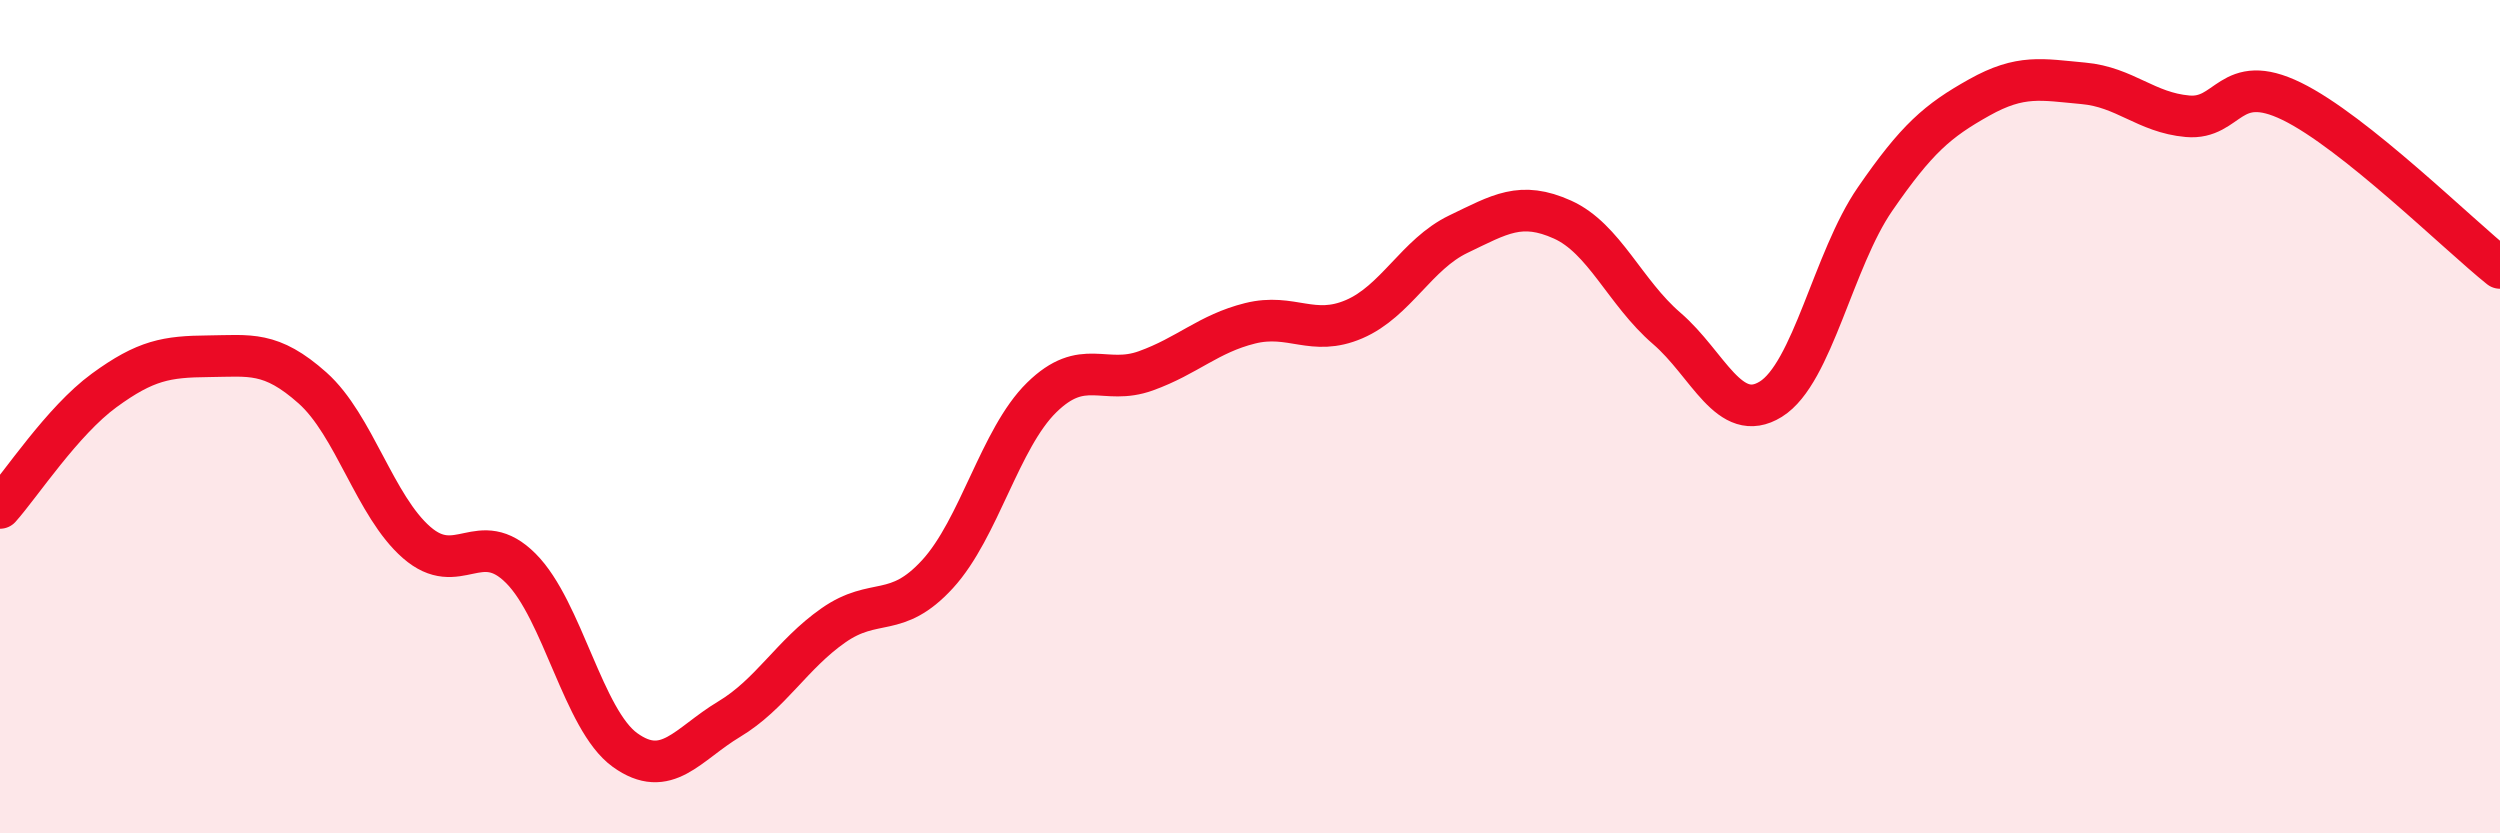
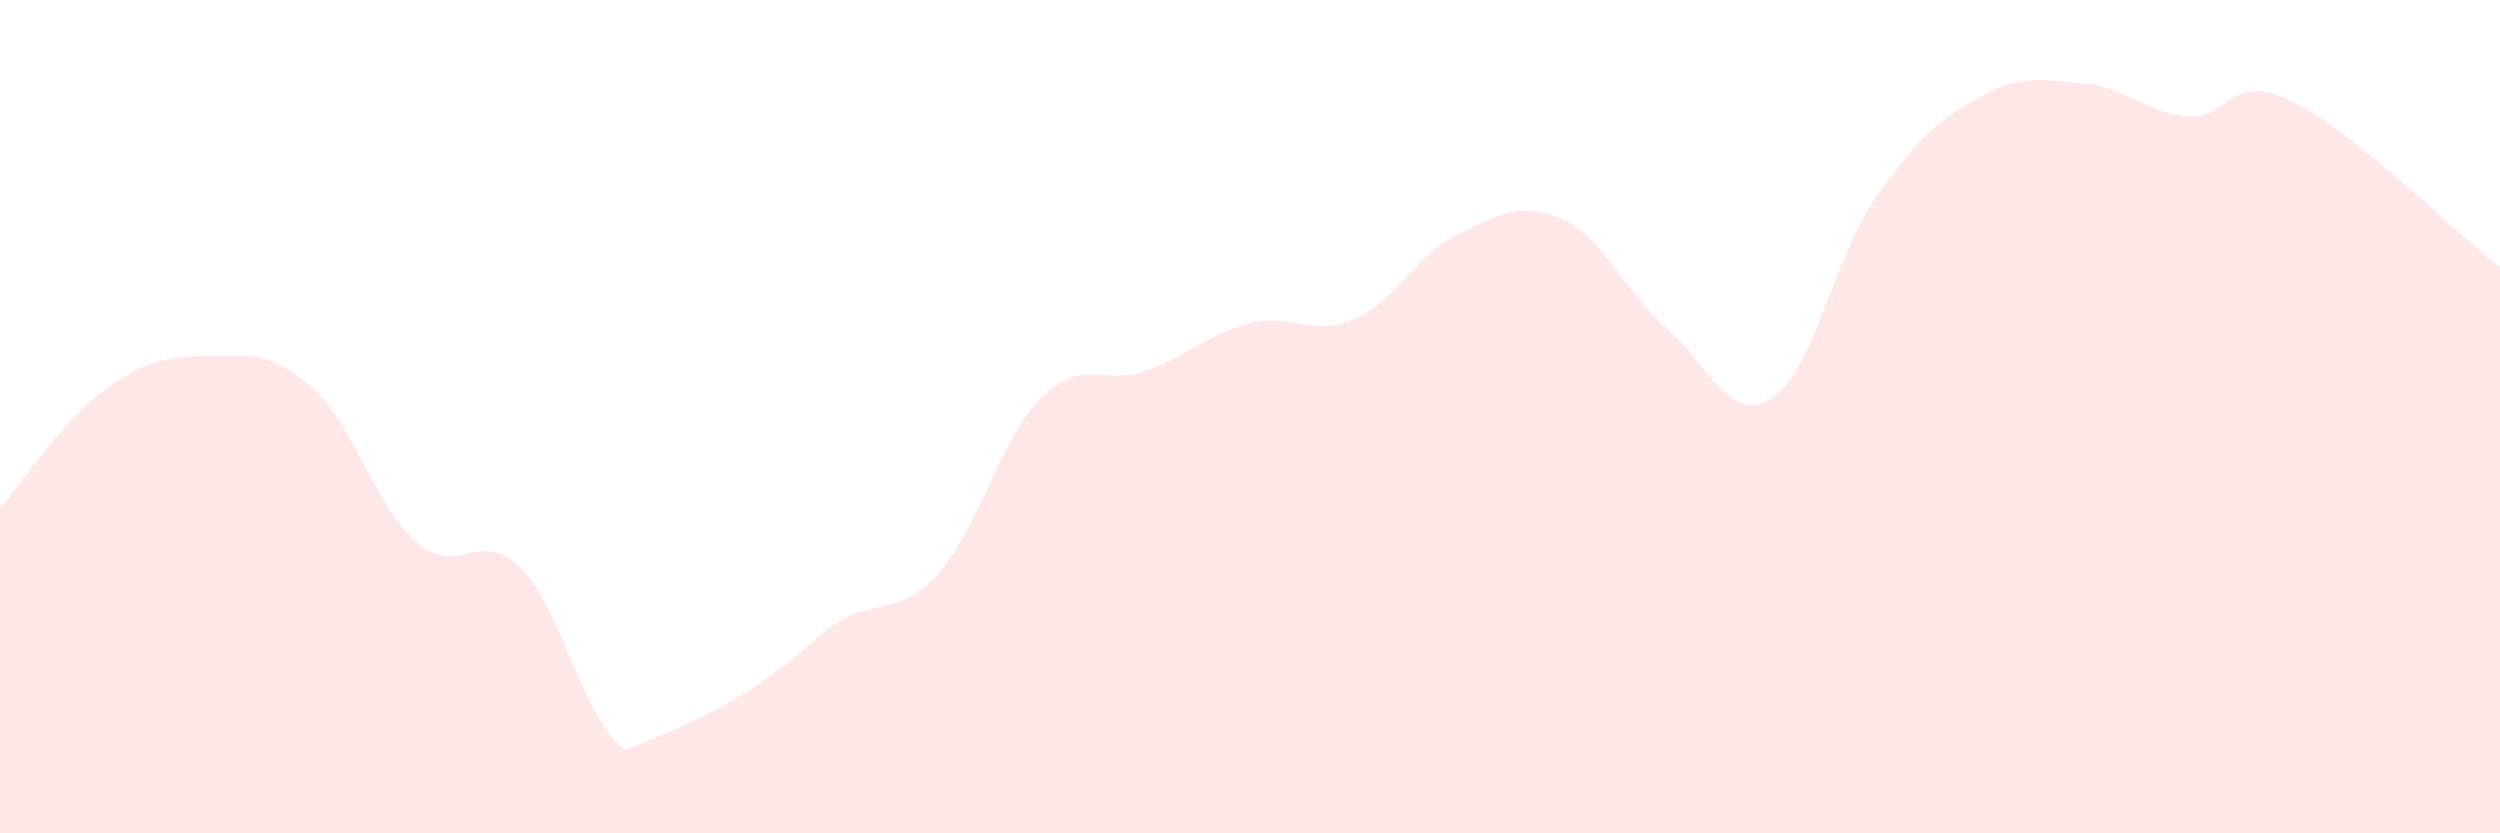
<svg xmlns="http://www.w3.org/2000/svg" width="60" height="20" viewBox="0 0 60 20">
-   <path d="M 0,12.19 C 0.5,11.63 1.5,10.1 2.5,9.37 C 3.5,8.64 4,8.56 5,8.55 C 6,8.54 6.5,8.42 7.5,9.31 C 8.5,10.2 9,12.15 10,13.02 C 11,13.89 11.5,12.64 12.5,13.64 C 13.5,14.64 14,17.28 15,18 C 16,18.72 16.5,17.86 17.5,17.26 C 18.5,16.66 19,15.71 20,15.01 C 21,14.31 21.5,14.87 22.5,13.78 C 23.5,12.69 24,10.52 25,9.54 C 26,8.56 26.5,9.26 27.5,8.9 C 28.5,8.54 29,8.01 30,7.76 C 31,7.51 31.5,8.09 32.5,7.66 C 33.5,7.23 34,6.1 35,5.62 C 36,5.14 36.5,4.82 37.5,5.27 C 38.5,5.72 39,7.02 40,7.88 C 41,8.74 41.5,10.2 42.5,9.58 C 43.5,8.96 44,6.23 45,4.78 C 46,3.33 46.5,2.9 47.5,2.34 C 48.5,1.78 49,1.91 50,2 C 51,2.09 51.5,2.7 52.5,2.79 C 53.5,2.88 53.5,1.7 55,2.43 C 56.5,3.16 59,5.63 60,6.43L60 20L0 20Z" fill="#EB0A25" opacity="0.1" stroke-linecap="round" stroke-linejoin="round" />
-   <path d="M 0,12.19 C 0.5,11.63 1.5,10.1 2.5,9.37 C 3.5,8.64 4,8.56 5,8.55 C 6,8.54 6.5,8.42 7.5,9.31 C 8.5,10.2 9,12.15 10,13.02 C 11,13.89 11.5,12.64 12.5,13.64 C 13.5,14.64 14,17.28 15,18 C 16,18.72 16.5,17.86 17.5,17.26 C 18.5,16.66 19,15.71 20,15.01 C 21,14.31 21.5,14.87 22.5,13.78 C 23.5,12.69 24,10.52 25,9.54 C 26,8.56 26.5,9.26 27.5,8.9 C 28.5,8.54 29,8.01 30,7.76 C 31,7.51 31.5,8.09 32.5,7.66 C 33.5,7.23 34,6.1 35,5.62 C 36,5.14 36.5,4.82 37.5,5.27 C 38.5,5.72 39,7.02 40,7.88 C 41,8.74 41.5,10.2 42.5,9.58 C 43.5,8.96 44,6.23 45,4.78 C 46,3.33 46.5,2.9 47.5,2.34 C 48.5,1.78 49,1.91 50,2 C 51,2.09 51.5,2.7 52.5,2.79 C 53.5,2.88 53.5,1.7 55,2.43 C 56.5,3.16 59,5.63 60,6.43" stroke="#EB0A25" stroke-width="1" fill="none" stroke-linecap="round" stroke-linejoin="round" />
+   <path d="M 0,12.19 C 0.5,11.63 1.5,10.1 2.5,9.37 C 3.5,8.64 4,8.56 5,8.55 C 6,8.54 6.5,8.42 7.5,9.31 C 8.5,10.2 9,12.15 10,13.02 C 11,13.89 11.5,12.64 12.5,13.64 C 13.5,14.64 14,17.28 15,18 C 18.5,16.66 19,15.71 20,15.01 C 21,14.31 21.5,14.87 22.5,13.78 C 23.5,12.69 24,10.52 25,9.54 C 26,8.56 26.5,9.26 27.5,8.9 C 28.5,8.54 29,8.01 30,7.76 C 31,7.51 31.5,8.09 32.5,7.66 C 33.5,7.23 34,6.1 35,5.62 C 36,5.14 36.5,4.82 37.5,5.27 C 38.5,5.72 39,7.02 40,7.88 C 41,8.74 41.5,10.2 42.5,9.58 C 43.5,8.96 44,6.23 45,4.78 C 46,3.33 46.5,2.9 47.5,2.34 C 48.5,1.78 49,1.91 50,2 C 51,2.09 51.5,2.7 52.5,2.79 C 53.5,2.88 53.5,1.7 55,2.43 C 56.5,3.16 59,5.63 60,6.43L60 20L0 20Z" fill="#EB0A25" opacity="0.1" stroke-linecap="round" stroke-linejoin="round" />
</svg>